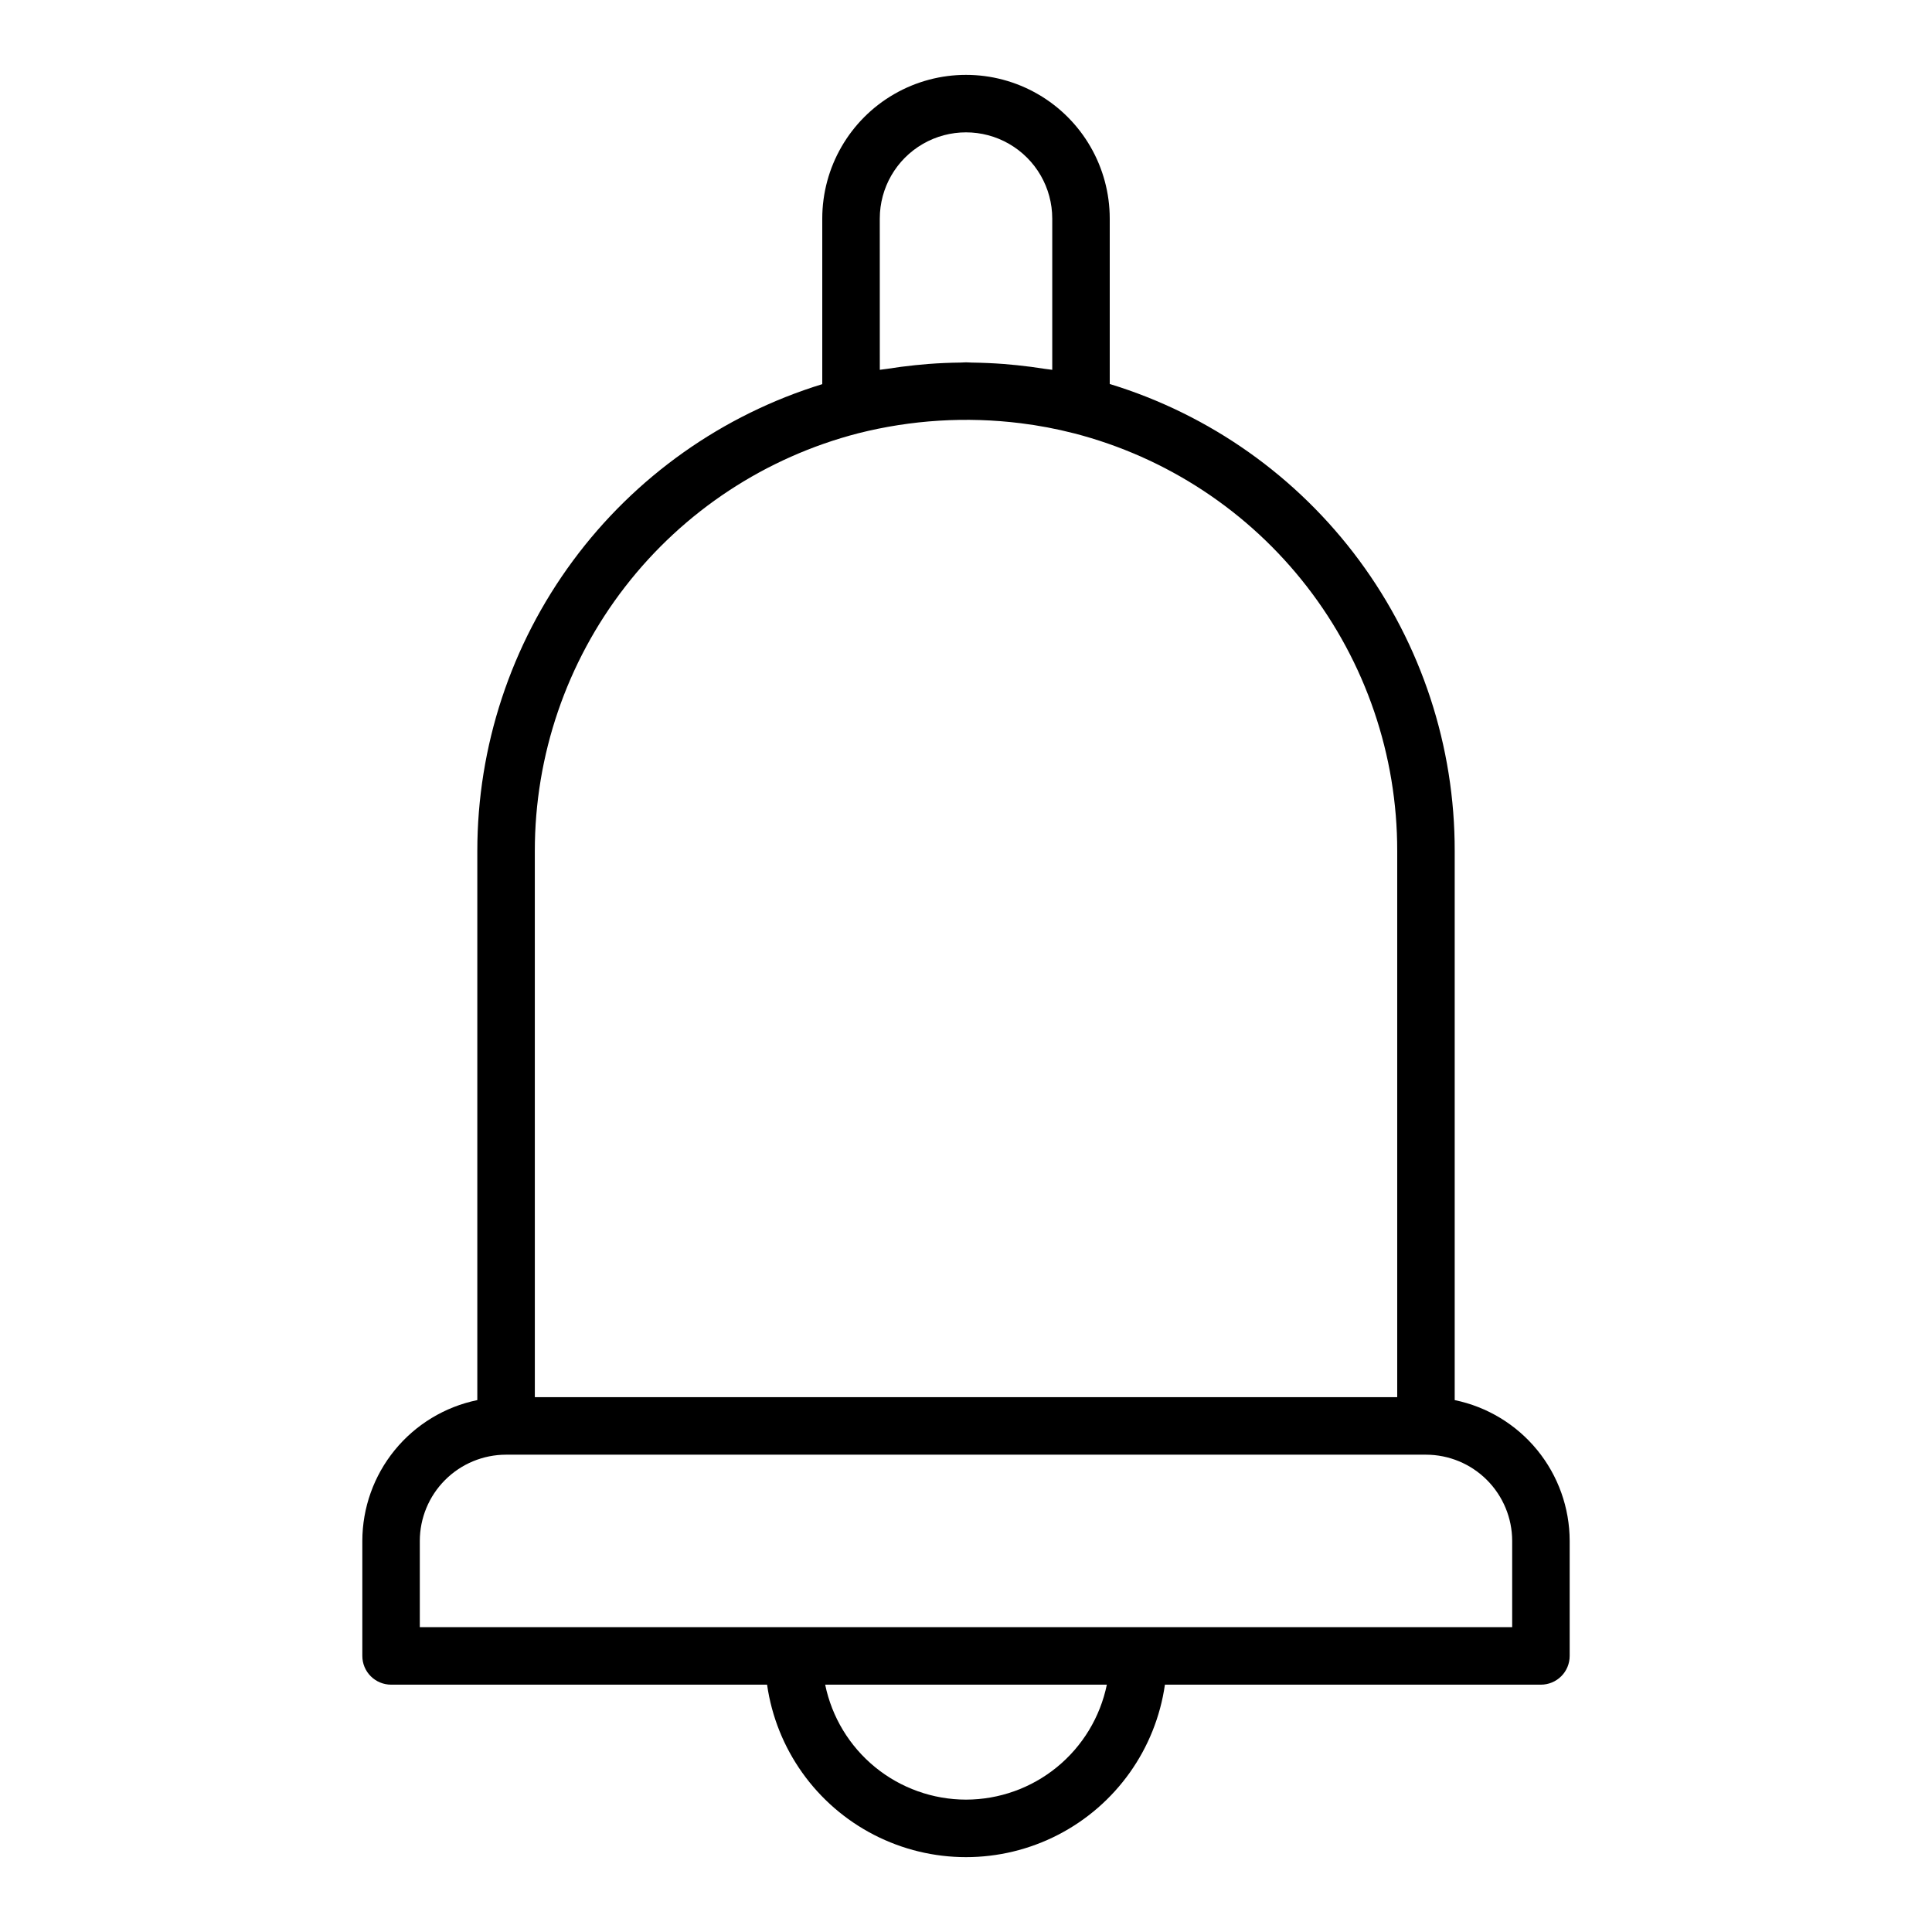
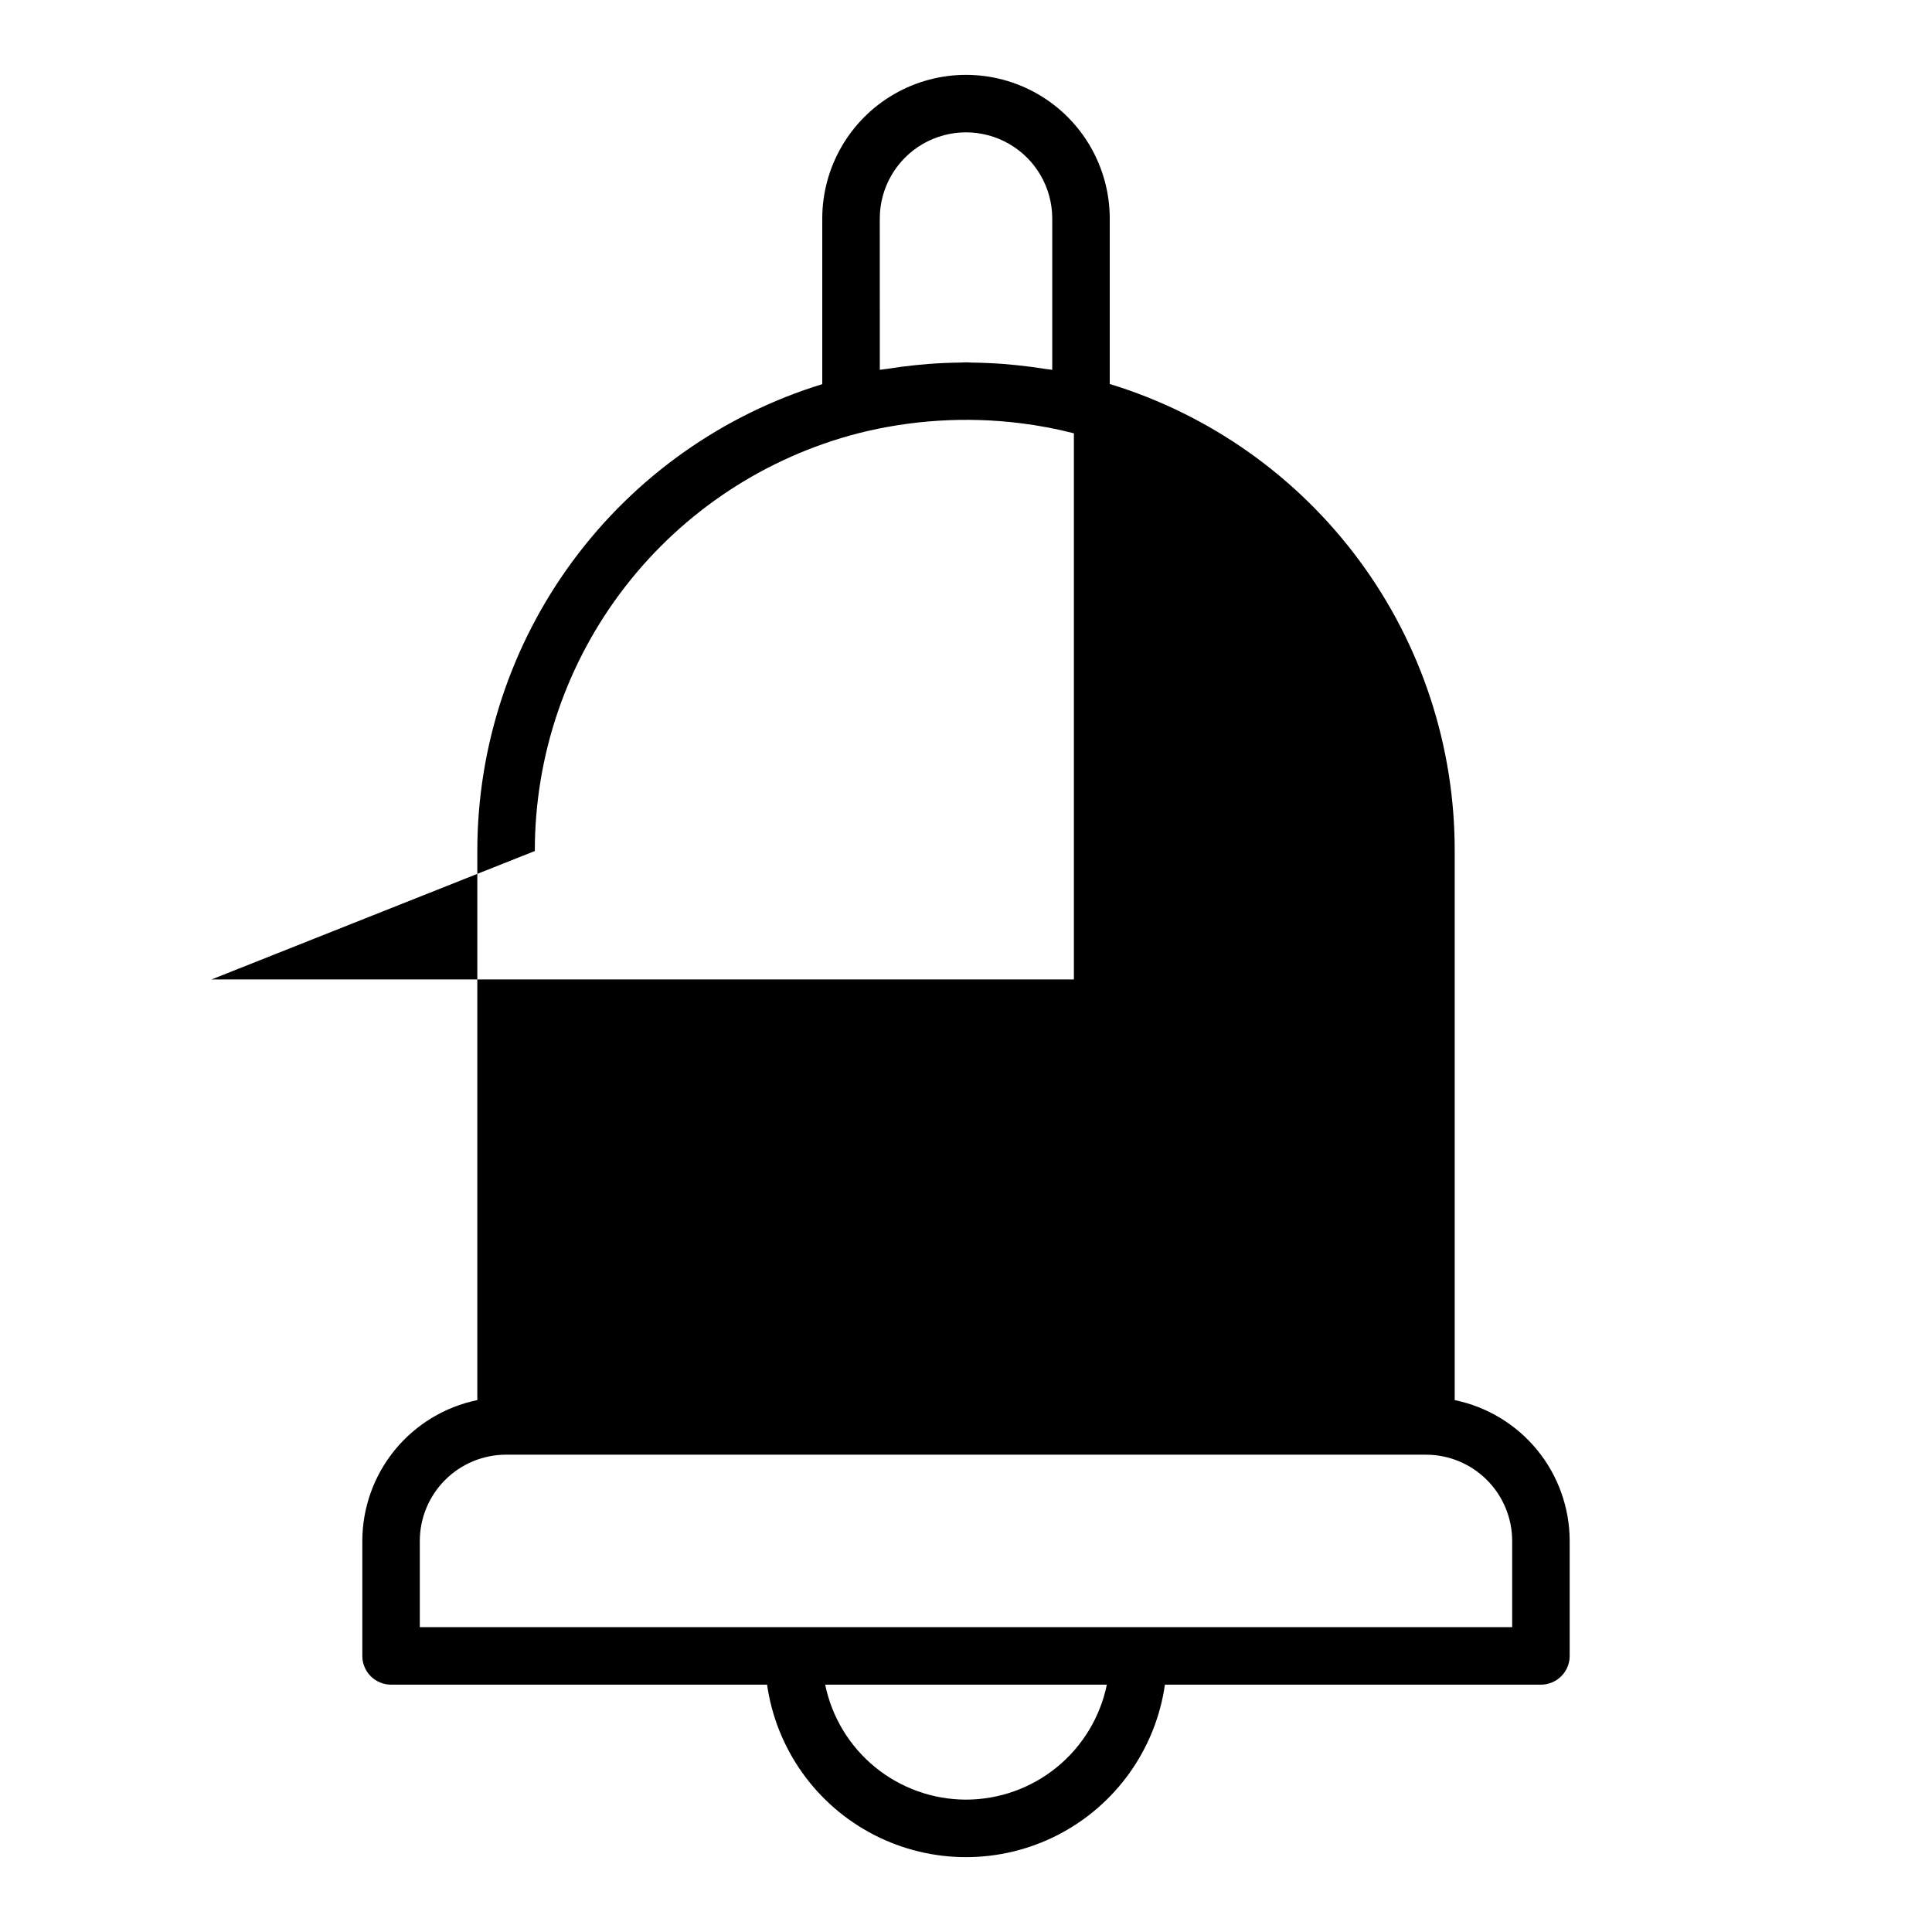
<svg xmlns="http://www.w3.org/2000/svg" fill="#000000" width="800px" height="800px" version="1.1" viewBox="144 144 512 512">
-   <path d="m529.51 515.04v-145.51c0.047-27.707-8.812-54.695-25.273-76.98s-39.648-38.691-66.145-46.789v-43.828c0-13.609-7.262-26.184-19.047-32.988-11.785-6.805-26.305-6.805-38.09 0-11.785 6.805-19.047 19.379-19.047 32.988v43.871c-26.465 8.133-49.625 24.539-66.078 46.809-16.457 22.27-25.336 49.227-25.336 76.918v145.51c-8.598 1.766-16.324 6.445-21.875 13.242-5.551 6.797-8.586 15.301-8.598 24.078v30.473c0 2.019 0.801 3.961 2.231 5.387 1.43 1.43 3.367 2.231 5.387 2.231h99.645c2.441 17.062 12.988 31.883 28.305 39.785 15.316 7.898 33.508 7.898 48.824 0 15.316-7.902 25.863-22.723 28.305-39.785h99.645c2.019 0 3.961-0.801 5.387-2.231 1.43-1.426 2.234-3.367 2.231-5.387v-30.473c-0.012-8.777-3.047-17.281-8.598-24.078-5.551-6.797-13.277-11.477-21.871-13.242zm-152.36-313.11c0-8.168 4.356-15.711 11.426-19.793 7.07-4.082 15.785-4.082 22.855 0 7.07 4.082 11.426 11.625 11.426 19.793v40.078c-0.629-0.113-1.277-0.148-1.91-0.25-2.469-0.395-4.957-0.723-7.453-0.977-1.168-0.121-2.336-0.234-3.512-0.324-2.832-0.211-5.672-0.332-8.516-0.371-0.488-0.008-0.969-0.062-1.457-0.062-0.488 0-0.973 0.059-1.461 0.062-2.844 0.031-5.68 0.152-8.512 0.367-1.18 0.09-2.348 0.207-3.519 0.324-2.5 0.254-4.984 0.582-7.453 0.977-0.629 0.102-1.277 0.141-1.906 0.25zm-91.418 167.6c-0.012-25.344 8.402-49.973 23.914-70.012 15.516-20.039 37.25-34.352 61.785-40.691 14.059-3.555 28.66-4.461 43.051-2.668 4.75 0.586 9.457 1.477 14.094 2.668h0.016c24.543 6.328 46.285 20.637 61.797 40.68 15.512 20.043 23.918 44.676 23.887 70.023v144.74h-228.54zm114.27 251.39c-8.777-0.012-17.285-3.047-24.082-8.598-6.801-5.551-11.477-13.277-13.242-21.875h74.648c-1.77 8.598-6.445 16.324-13.246 21.875-6.797 5.551-15.301 8.586-24.078 8.598zm144.74-45.707h-289.49v-22.855c0.008-6.059 2.418-11.867 6.703-16.152 4.285-4.285 10.094-6.695 16.152-6.699h243.78c6.062 0.004 11.871 2.414 16.156 6.699 4.281 4.285 6.691 10.094 6.699 16.152z" />
+   <path d="m529.51 515.04v-145.51c0.047-27.707-8.812-54.695-25.273-76.98s-39.648-38.691-66.145-46.789v-43.828c0-13.609-7.262-26.184-19.047-32.988-11.785-6.805-26.305-6.805-38.09 0-11.785 6.805-19.047 19.379-19.047 32.988v43.871c-26.465 8.133-49.625 24.539-66.078 46.809-16.457 22.27-25.336 49.227-25.336 76.918v145.51c-8.598 1.766-16.324 6.445-21.875 13.242-5.551 6.797-8.586 15.301-8.598 24.078v30.473c0 2.019 0.801 3.961 2.231 5.387 1.43 1.43 3.367 2.231 5.387 2.231h99.645c2.441 17.062 12.988 31.883 28.305 39.785 15.316 7.898 33.508 7.898 48.824 0 15.316-7.902 25.863-22.723 28.305-39.785h99.645c2.019 0 3.961-0.801 5.387-2.231 1.43-1.426 2.234-3.367 2.231-5.387v-30.473c-0.012-8.777-3.047-17.281-8.598-24.078-5.551-6.797-13.277-11.477-21.871-13.242zm-152.36-313.11c0-8.168 4.356-15.711 11.426-19.793 7.07-4.082 15.785-4.082 22.855 0 7.07 4.082 11.426 11.625 11.426 19.793v40.078c-0.629-0.113-1.277-0.148-1.91-0.25-2.469-0.395-4.957-0.723-7.453-0.977-1.168-0.121-2.336-0.234-3.512-0.324-2.832-0.211-5.672-0.332-8.516-0.371-0.488-0.008-0.969-0.062-1.457-0.062-0.488 0-0.973 0.059-1.461 0.062-2.844 0.031-5.68 0.152-8.512 0.367-1.18 0.09-2.348 0.207-3.519 0.324-2.5 0.254-4.984 0.582-7.453 0.977-0.629 0.102-1.277 0.141-1.906 0.25zm-91.418 167.6c-0.012-25.344 8.402-49.973 23.914-70.012 15.516-20.039 37.25-34.352 61.785-40.691 14.059-3.555 28.66-4.461 43.051-2.668 4.75 0.586 9.457 1.477 14.094 2.668h0.016v144.74h-228.54zm114.27 251.39c-8.777-0.012-17.285-3.047-24.082-8.598-6.801-5.551-11.477-13.277-13.242-21.875h74.648c-1.77 8.598-6.445 16.324-13.246 21.875-6.797 5.551-15.301 8.586-24.078 8.598zm144.74-45.707h-289.49v-22.855c0.008-6.059 2.418-11.867 6.703-16.152 4.285-4.285 10.094-6.695 16.152-6.699h243.78c6.062 0.004 11.871 2.414 16.156 6.699 4.281 4.285 6.691 10.094 6.699 16.152z" />
</svg>